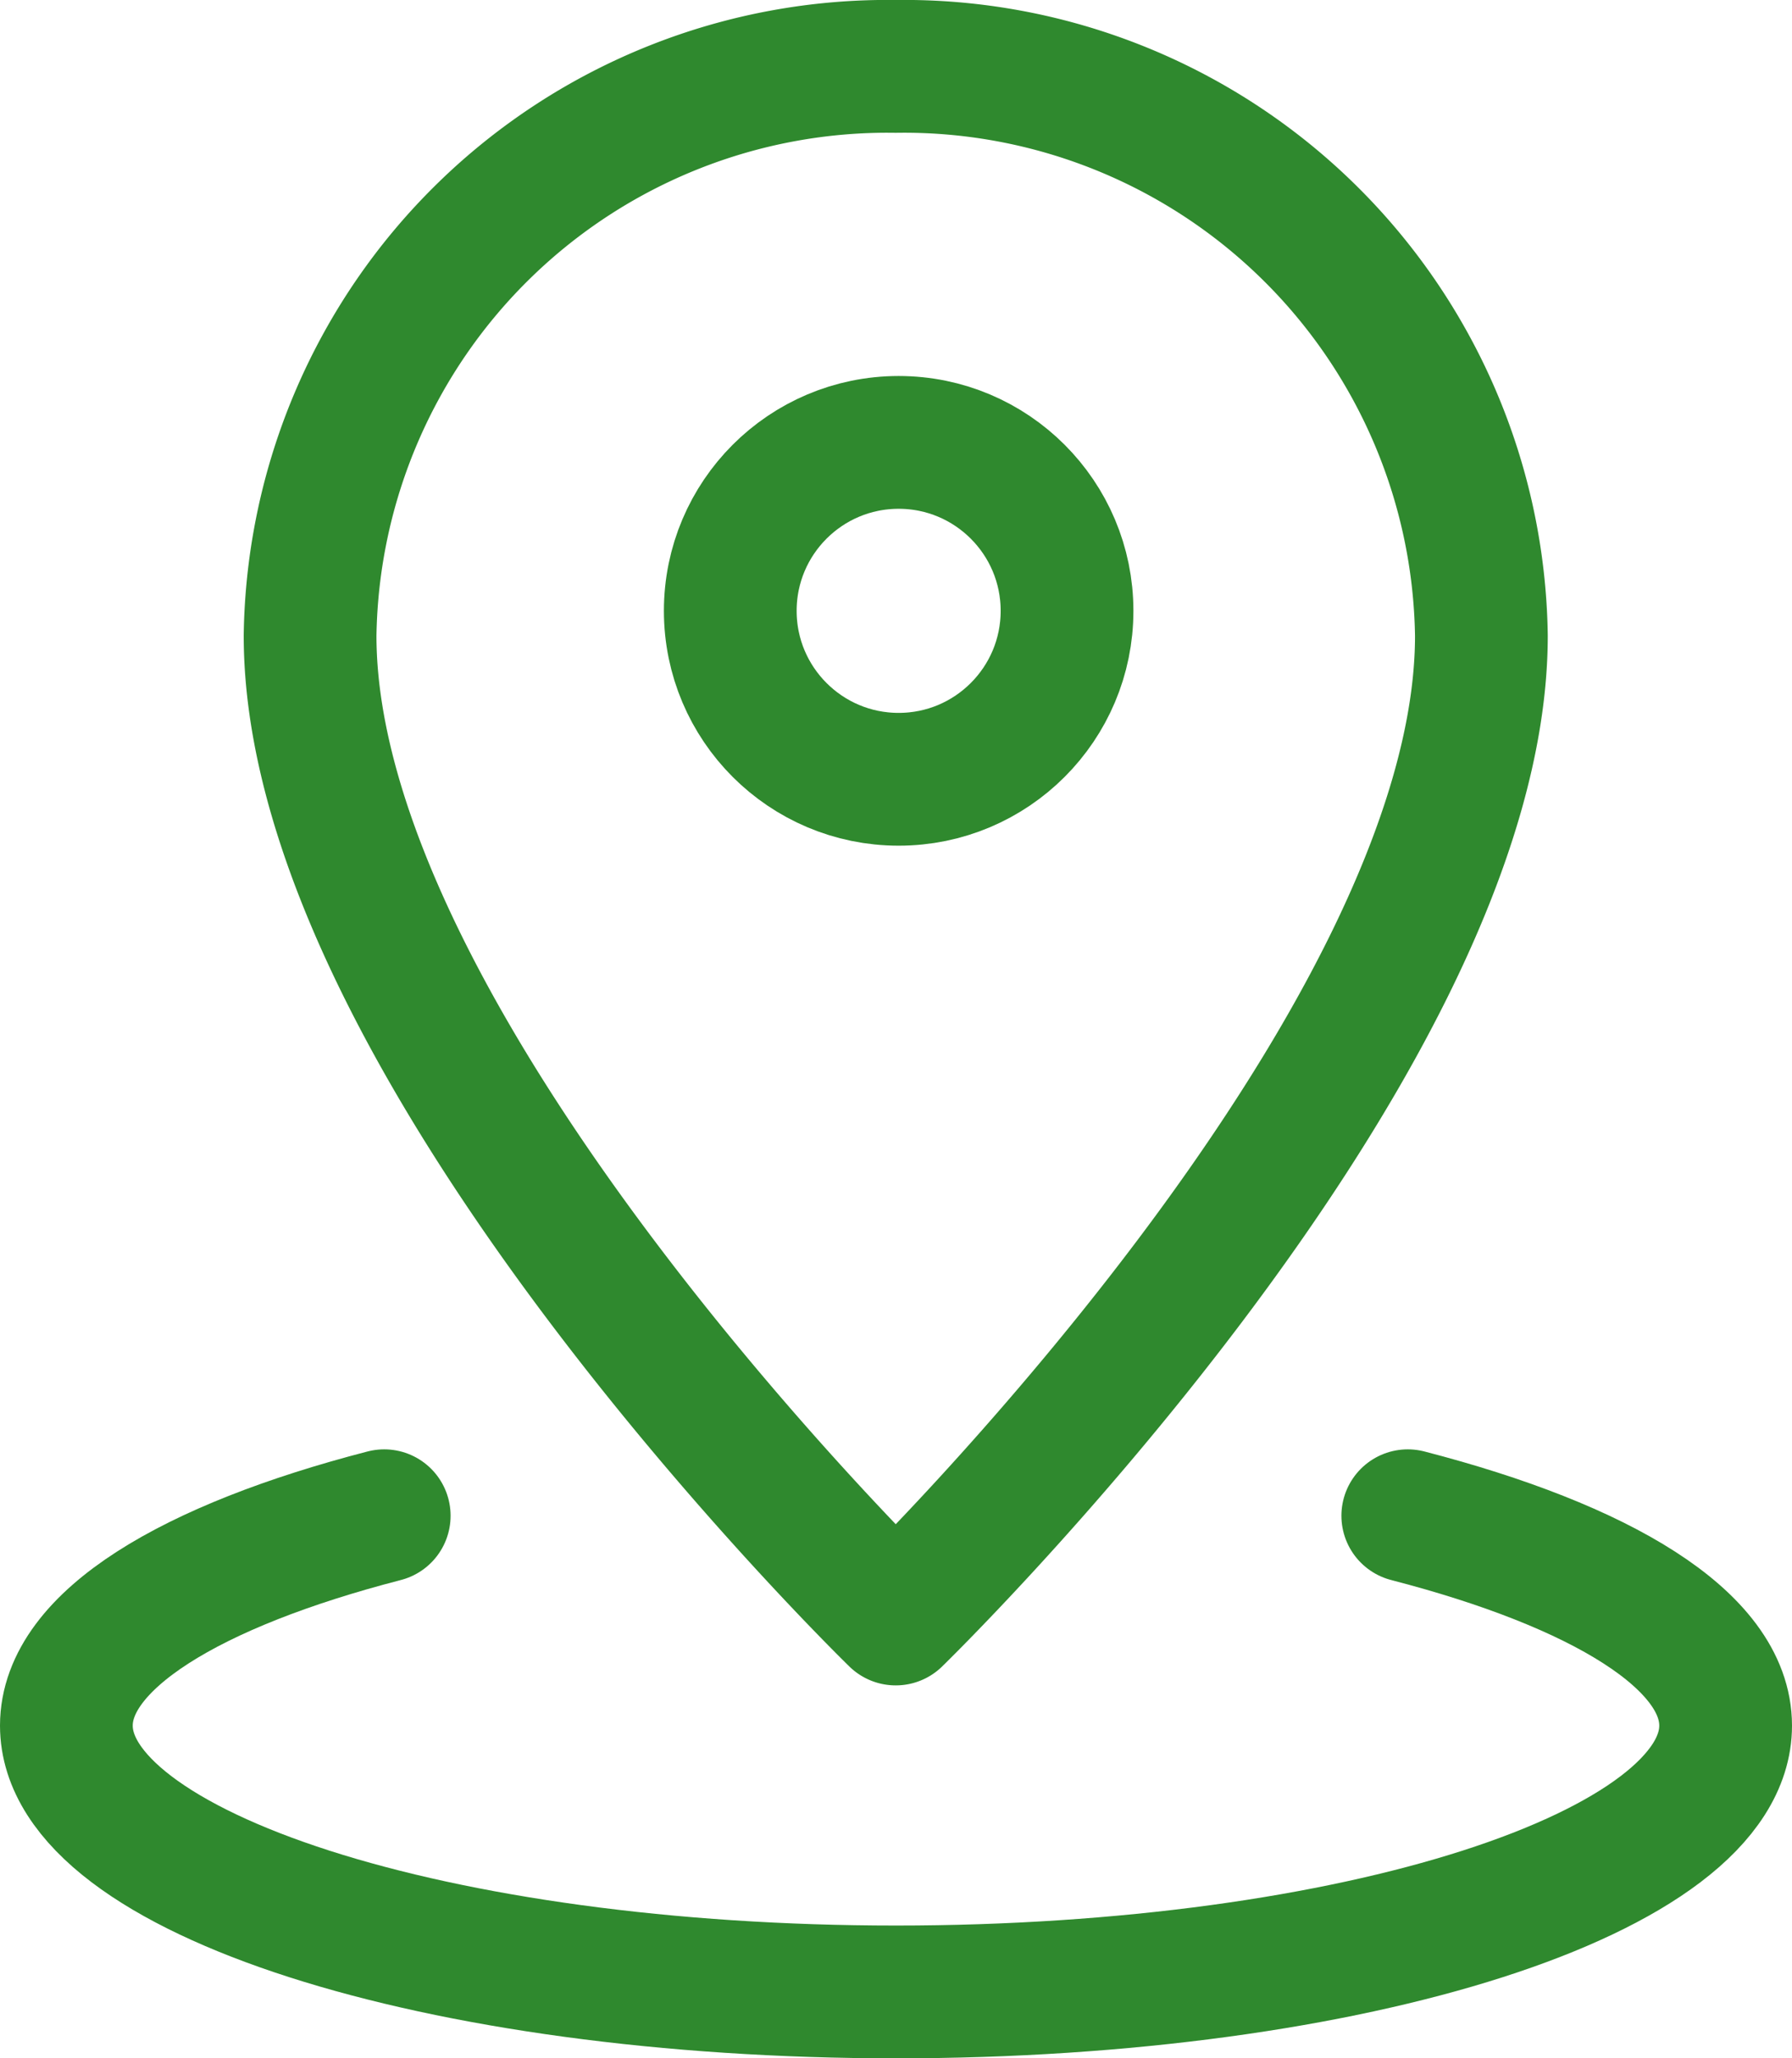
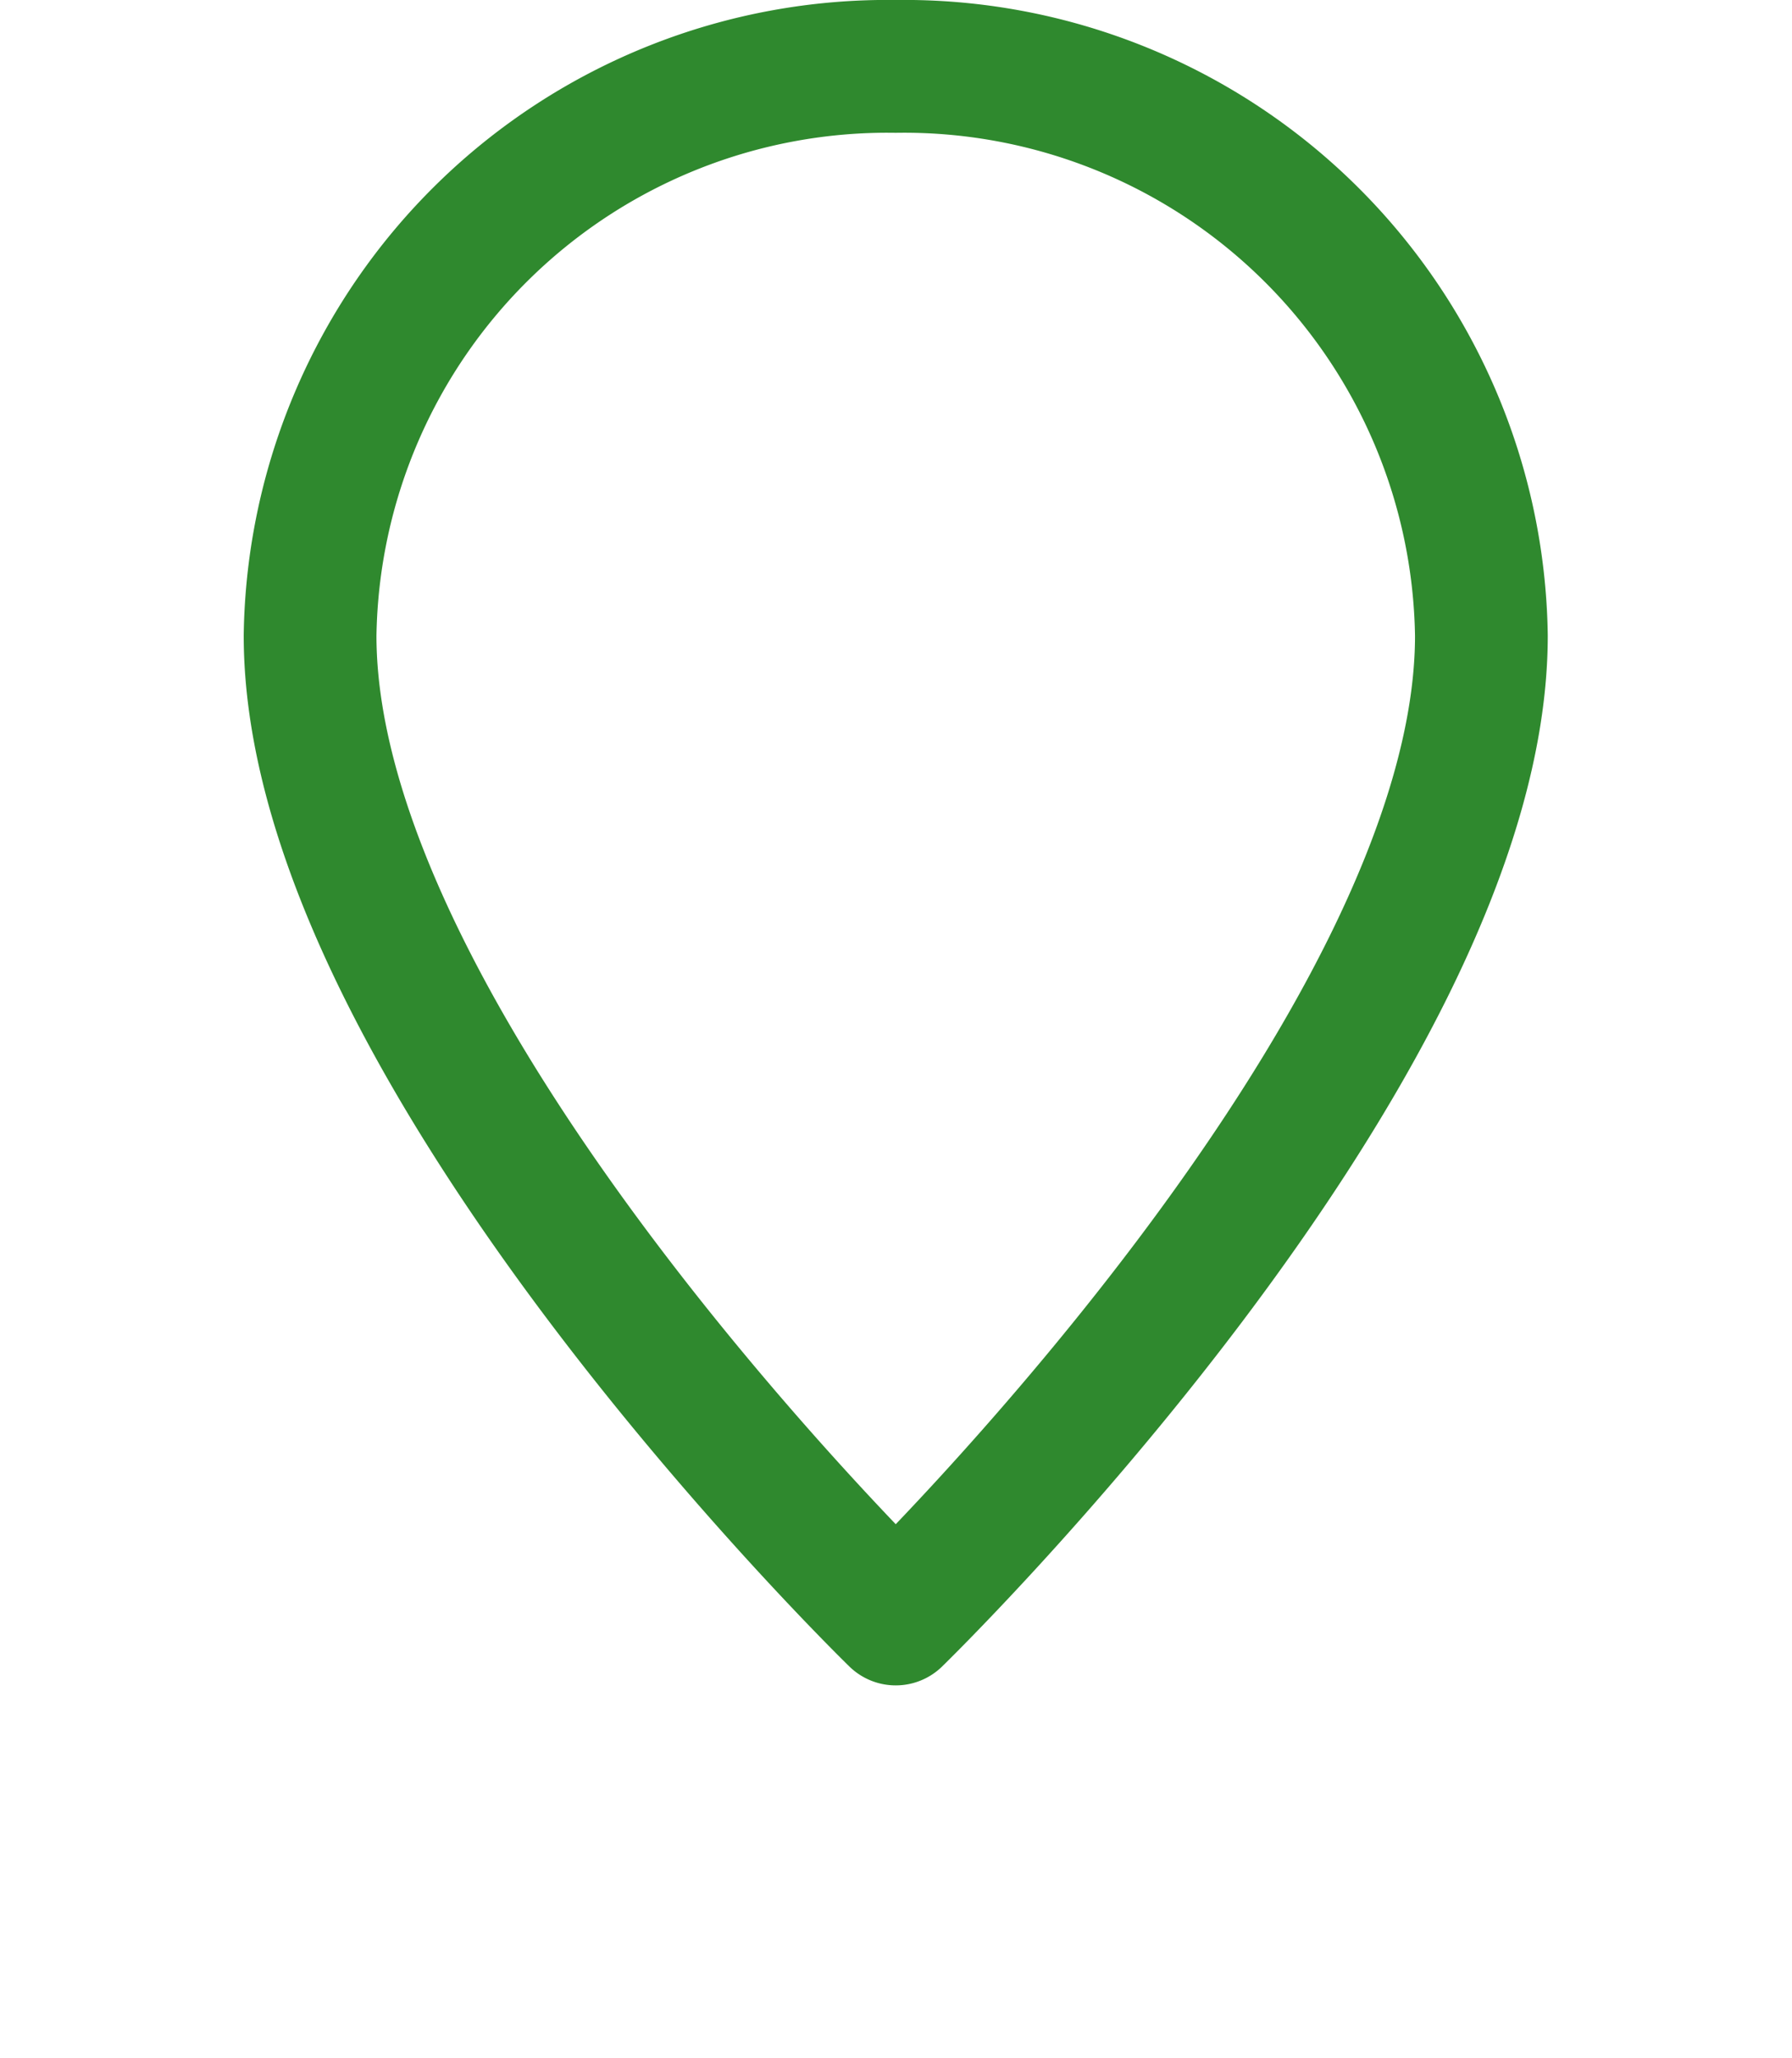
<svg xmlns="http://www.w3.org/2000/svg" width="27" height="31">
  <g transform="translate(-6.803 -5.692)" fill="none" stroke="#2f892e" stroke-linecap="round" stroke-linejoin="round" stroke-width="2">
    <path data-name="パス 22" d="M29.123 15.266c0 6.236-8.824 14.81-8.824 14.81s-8.824-8.574-8.824-14.81a8.7 8.7 0 018.824-8.574 8.7 8.7 0 018.824 8.574z" />
-     <circle data-name="楕円形 1" cx="2.537" cy="2.537" r="2.537" transform="translate(17.806 12.355)" />
-     <path data-name="パス 23" d="M28.014 28.521c2.914.754 4.789 1.877 4.789 3.161 0 2.214-5.594 4.011-12.5 4.011s-12.5-1.797-12.5-4.011c0-1.283 1.875-2.407 4.789-3.161" />
  </g>
</svg>